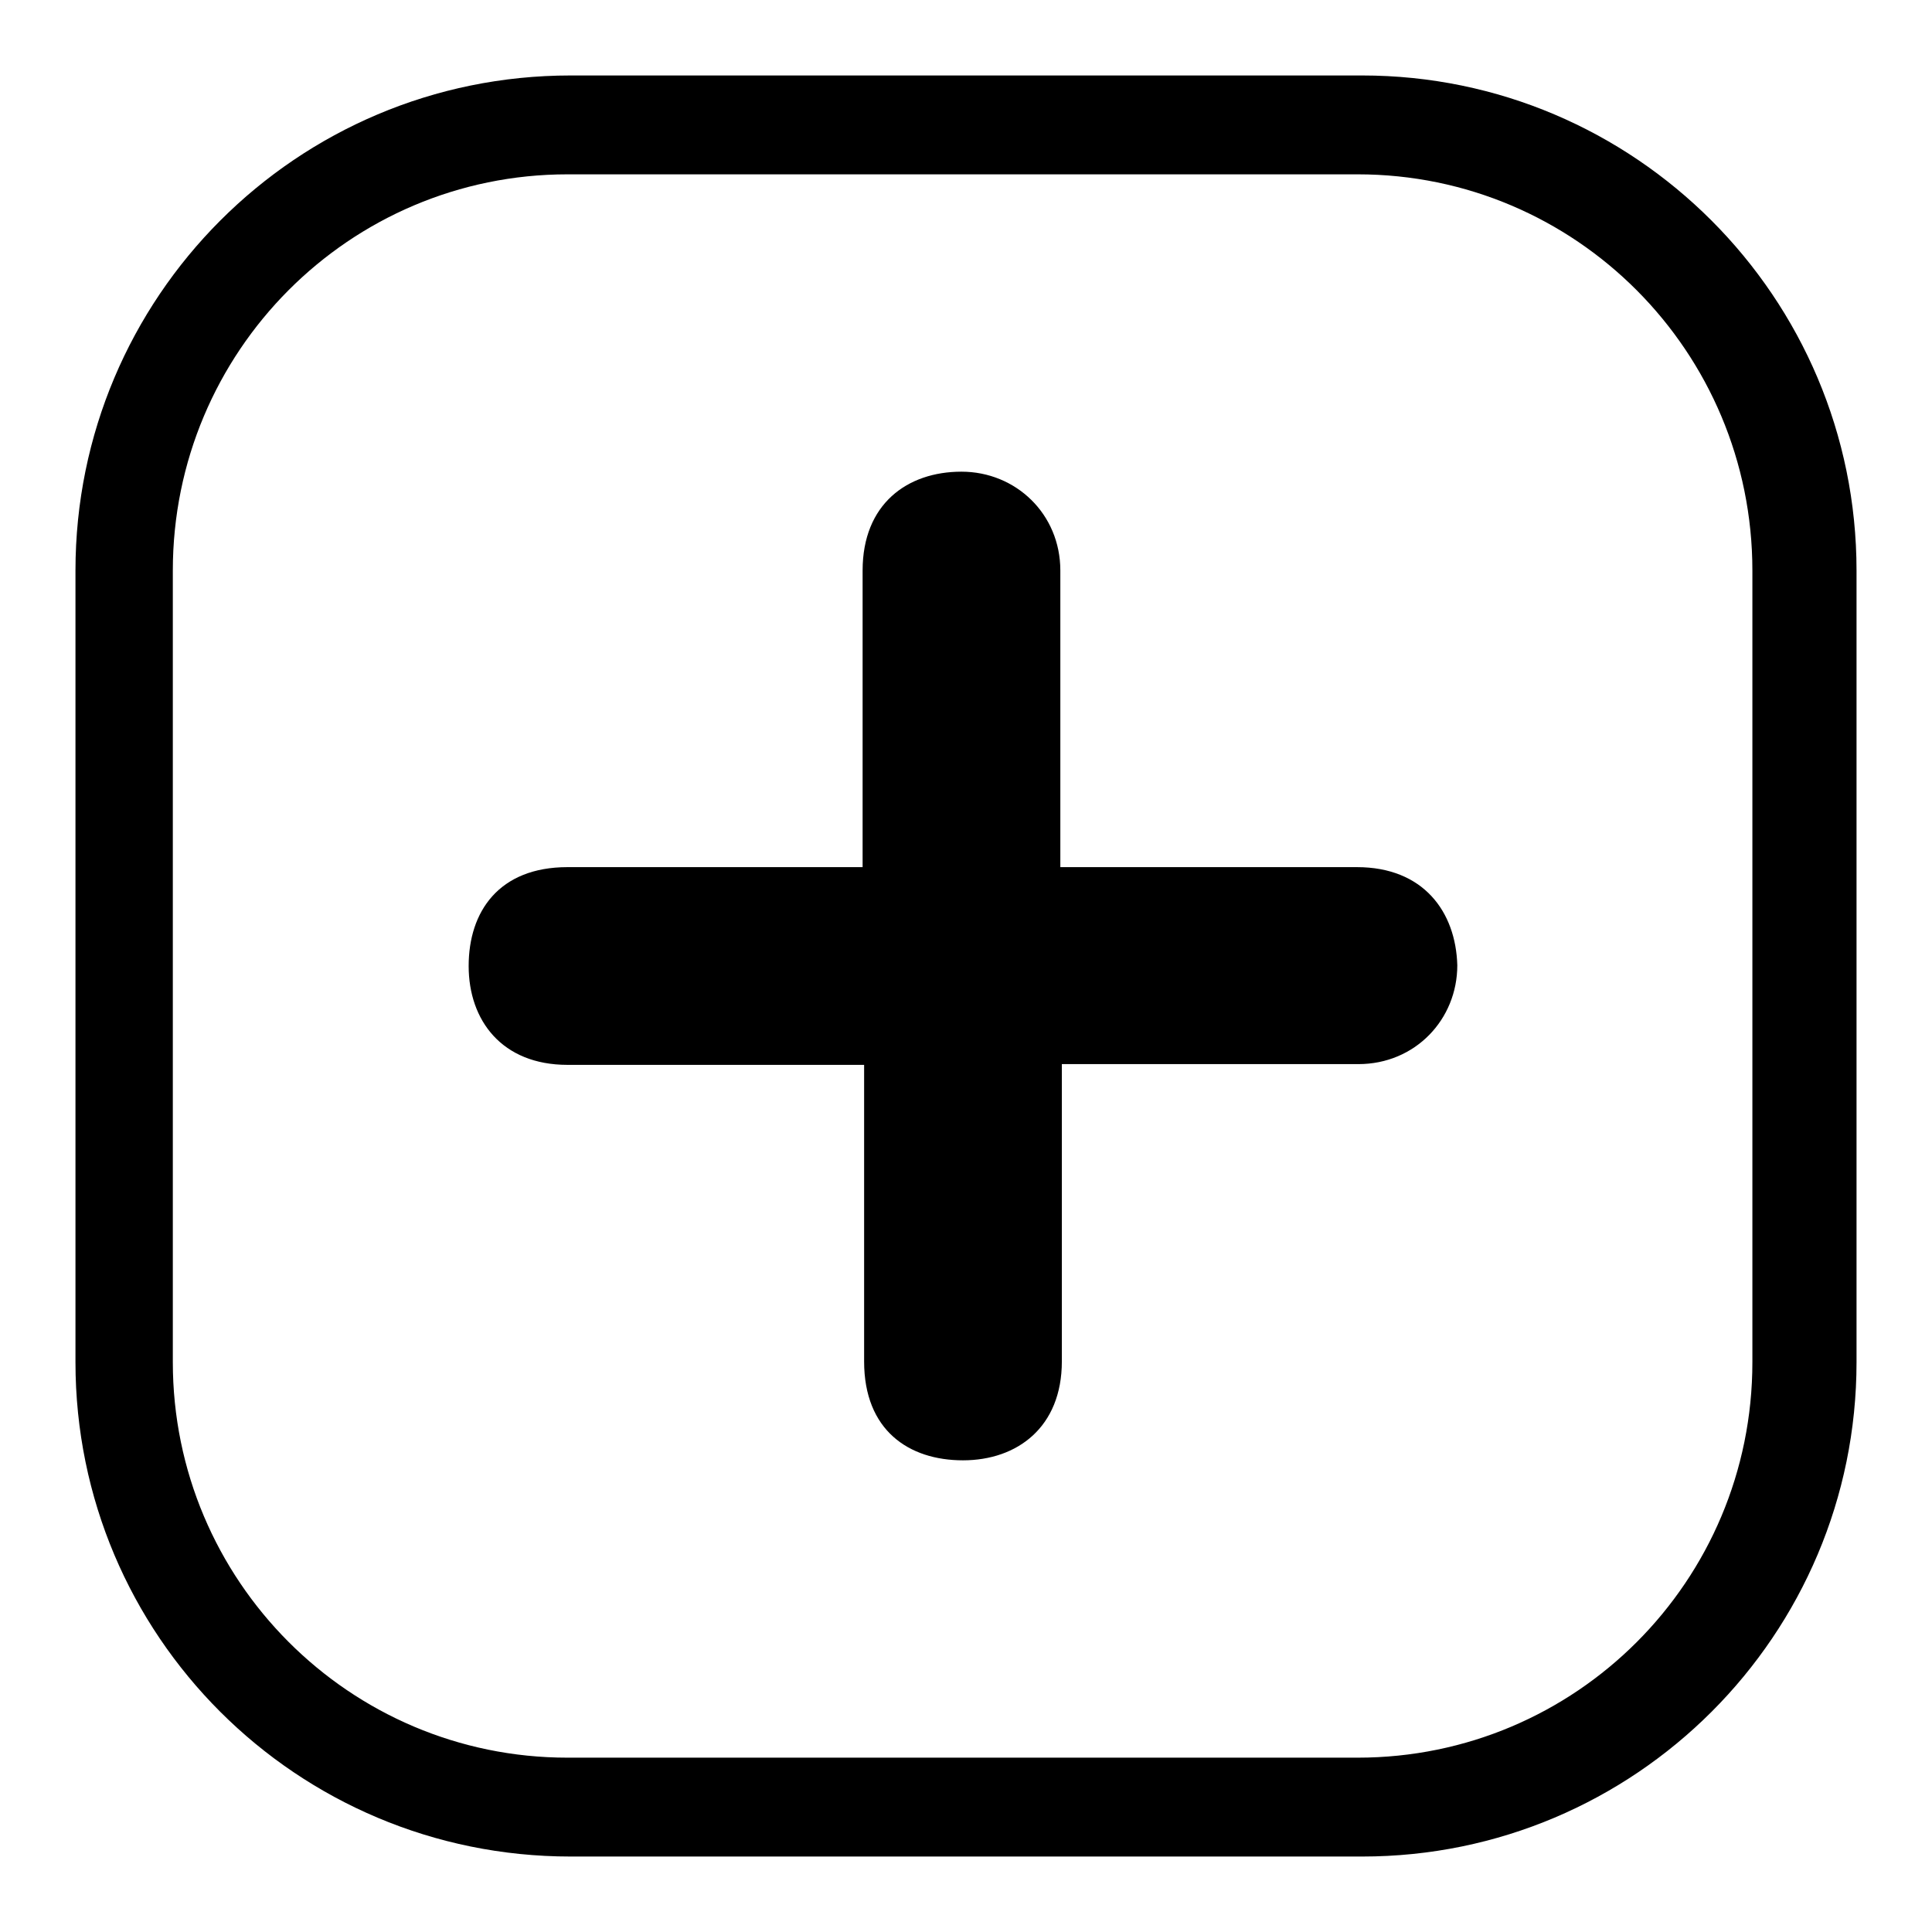
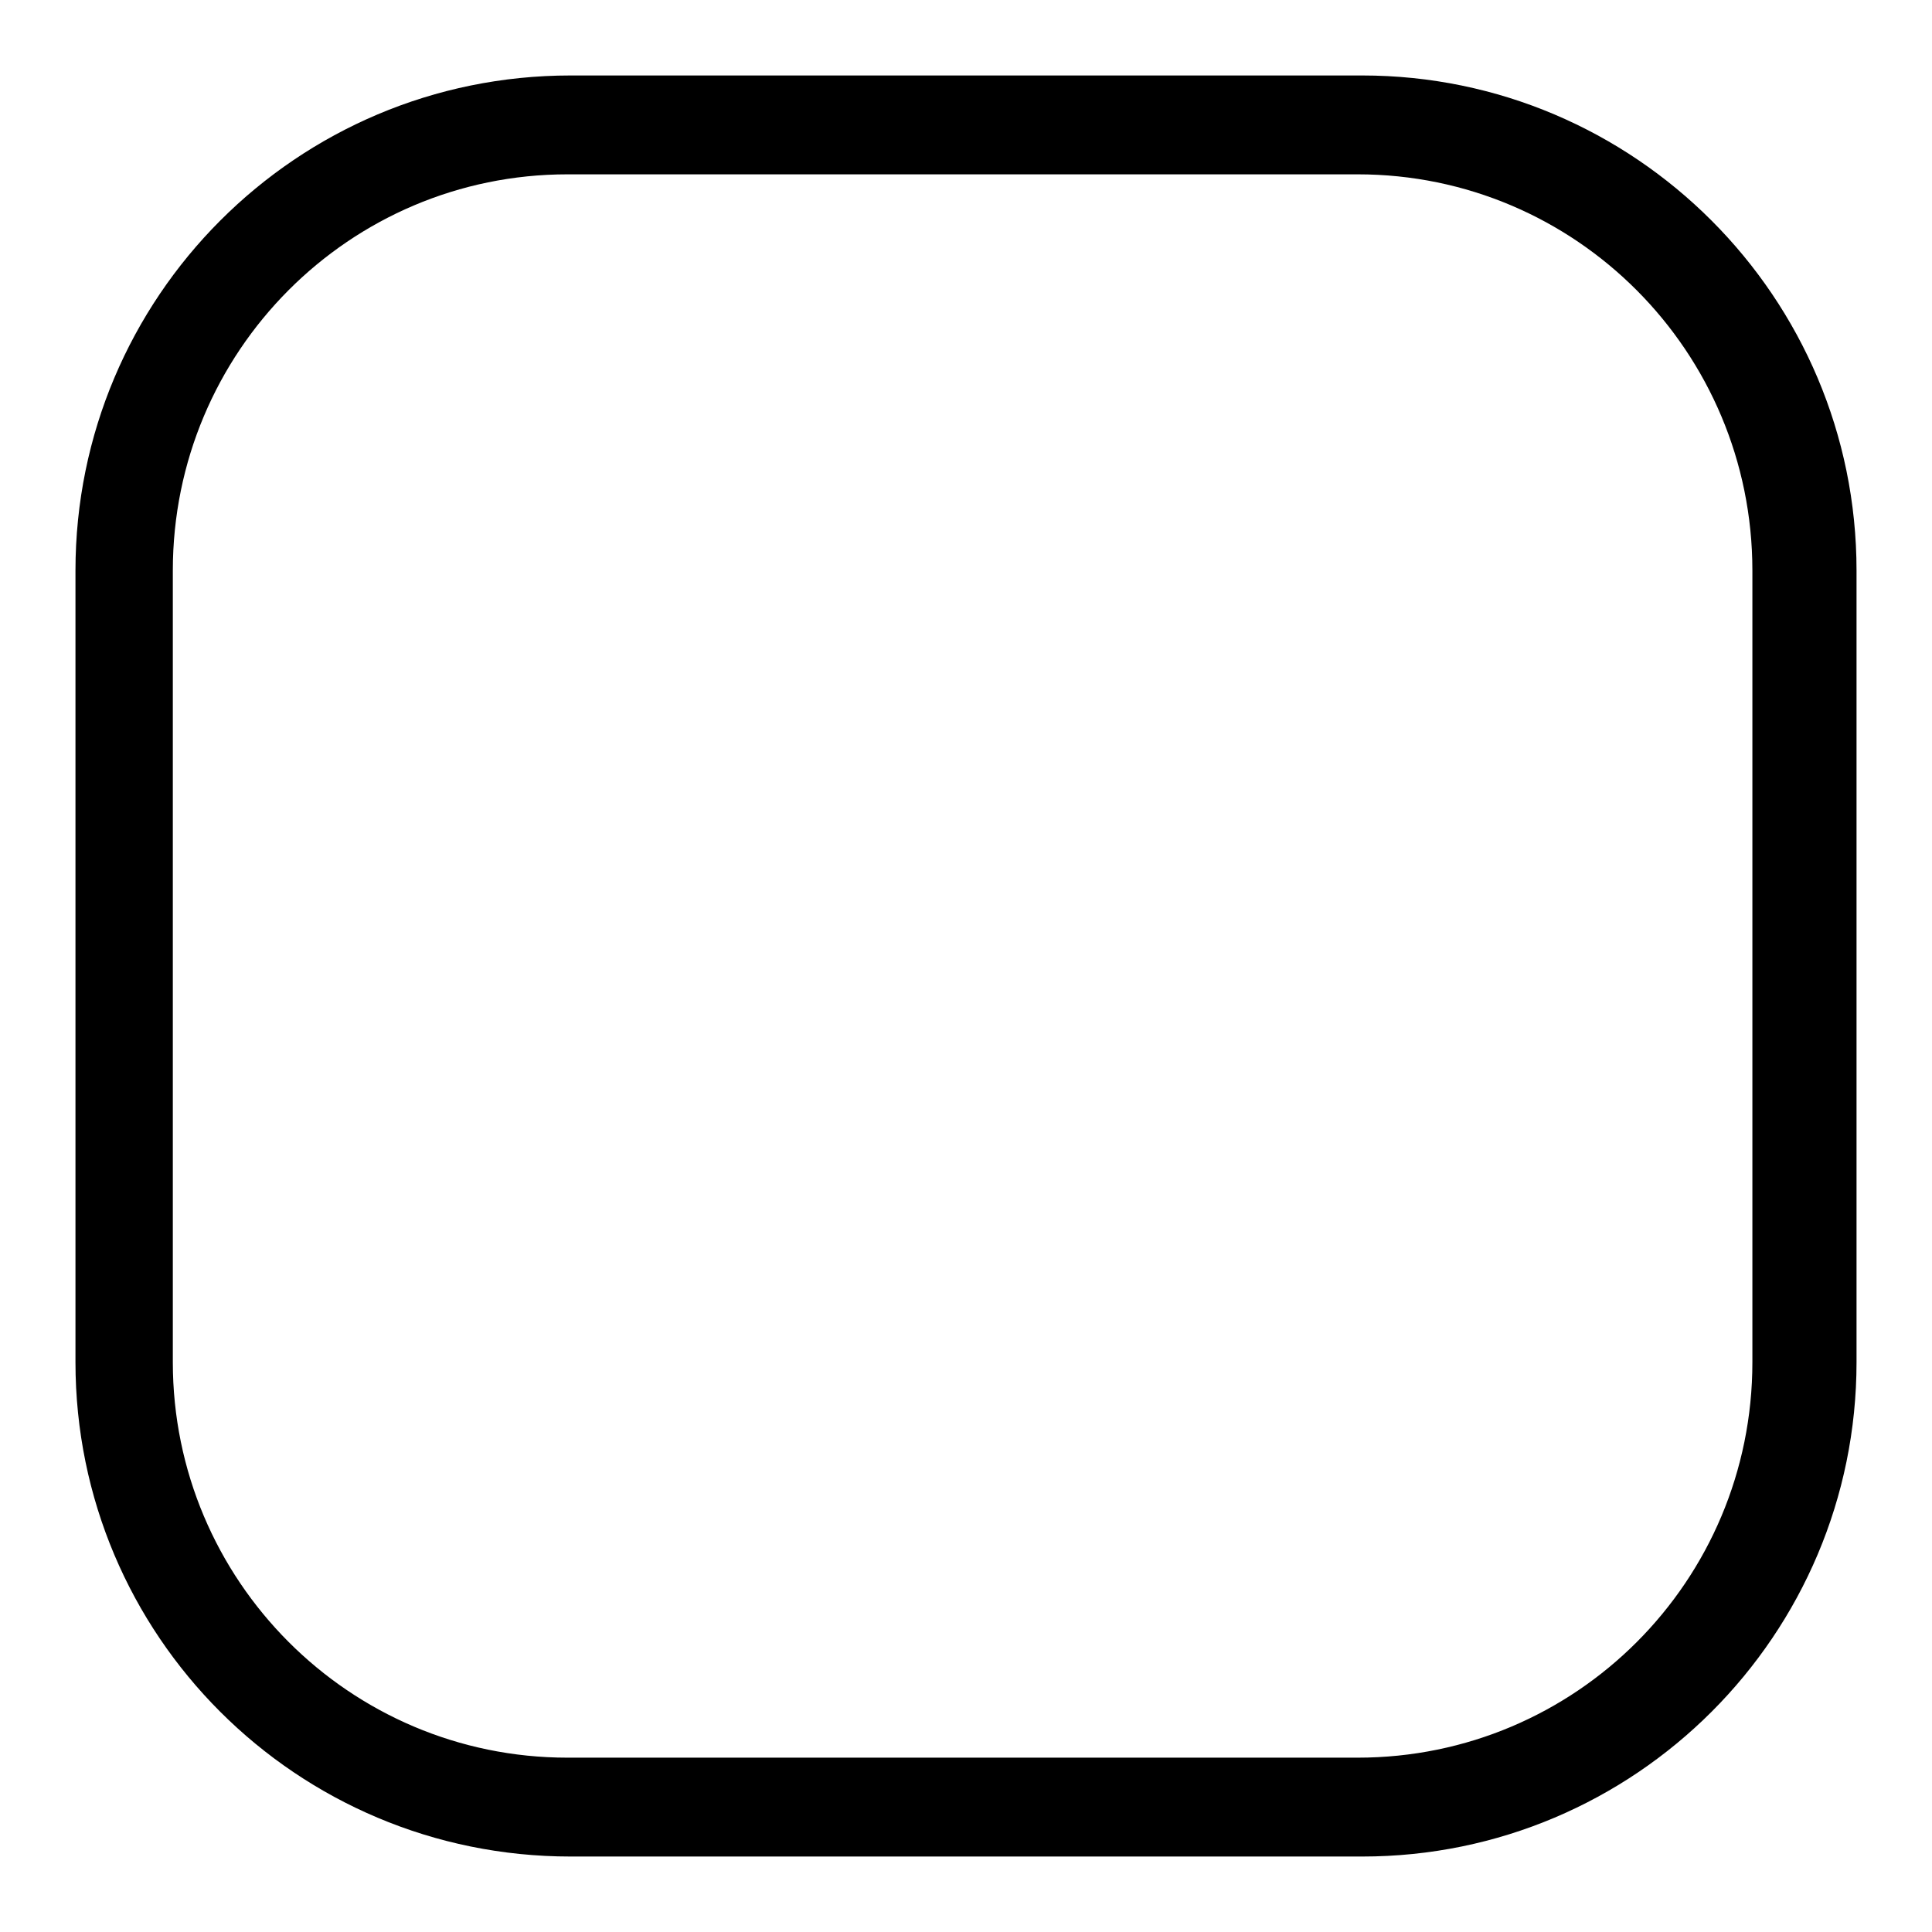
<svg xmlns="http://www.w3.org/2000/svg" version="1.1" x="0px" y="0px" viewBox="0 0 256 256" enable-background="new 0 0 256 256" xml:space="preserve">
  <g>
    <g>
      <path fill="#000000" d="M180.5,10H75.6C39.3,10,10,39.4,10,75.6v104.9c0,36.2,29.3,65.5,65.6,65.5h104.9c36.2,0,65.5-29.4,65.5-65.5V75.6C246,39.4,216.6,10,180.5,10z M232.2,180.5c0,29-23.4,52.4-52.3,52.4H75.2c-28.9,0-52.3-23.5-52.3-52.4V75.6c0-29,23.4-52.5,52.3-52.5h104.7c28.9,0,52.3,23.5,52.3,52.5V180.5L232.2,180.5z" />
-       <path fill="#000000" d="M179.8,114.9h-39.3V75.6c0-7.5-5.9-13.1-13.1-13.1s-13.1,4.3-13.1,13.1v39.3H75.2c-9.1,0-13.1,5.9-13.1,13.1c0,7.2,4.4,13.1,13.1,13.1h39.3v39.3c0,9.1,5.9,13.1,13.1,13.1s13.1-4.4,13.1-13.1v-39.4h39.3c7.5,0,13.1-5.9,13.1-13.1C192.9,120.8,188.6,114.9,179.8,114.9z" />
    </g>
  </g>
</svg>